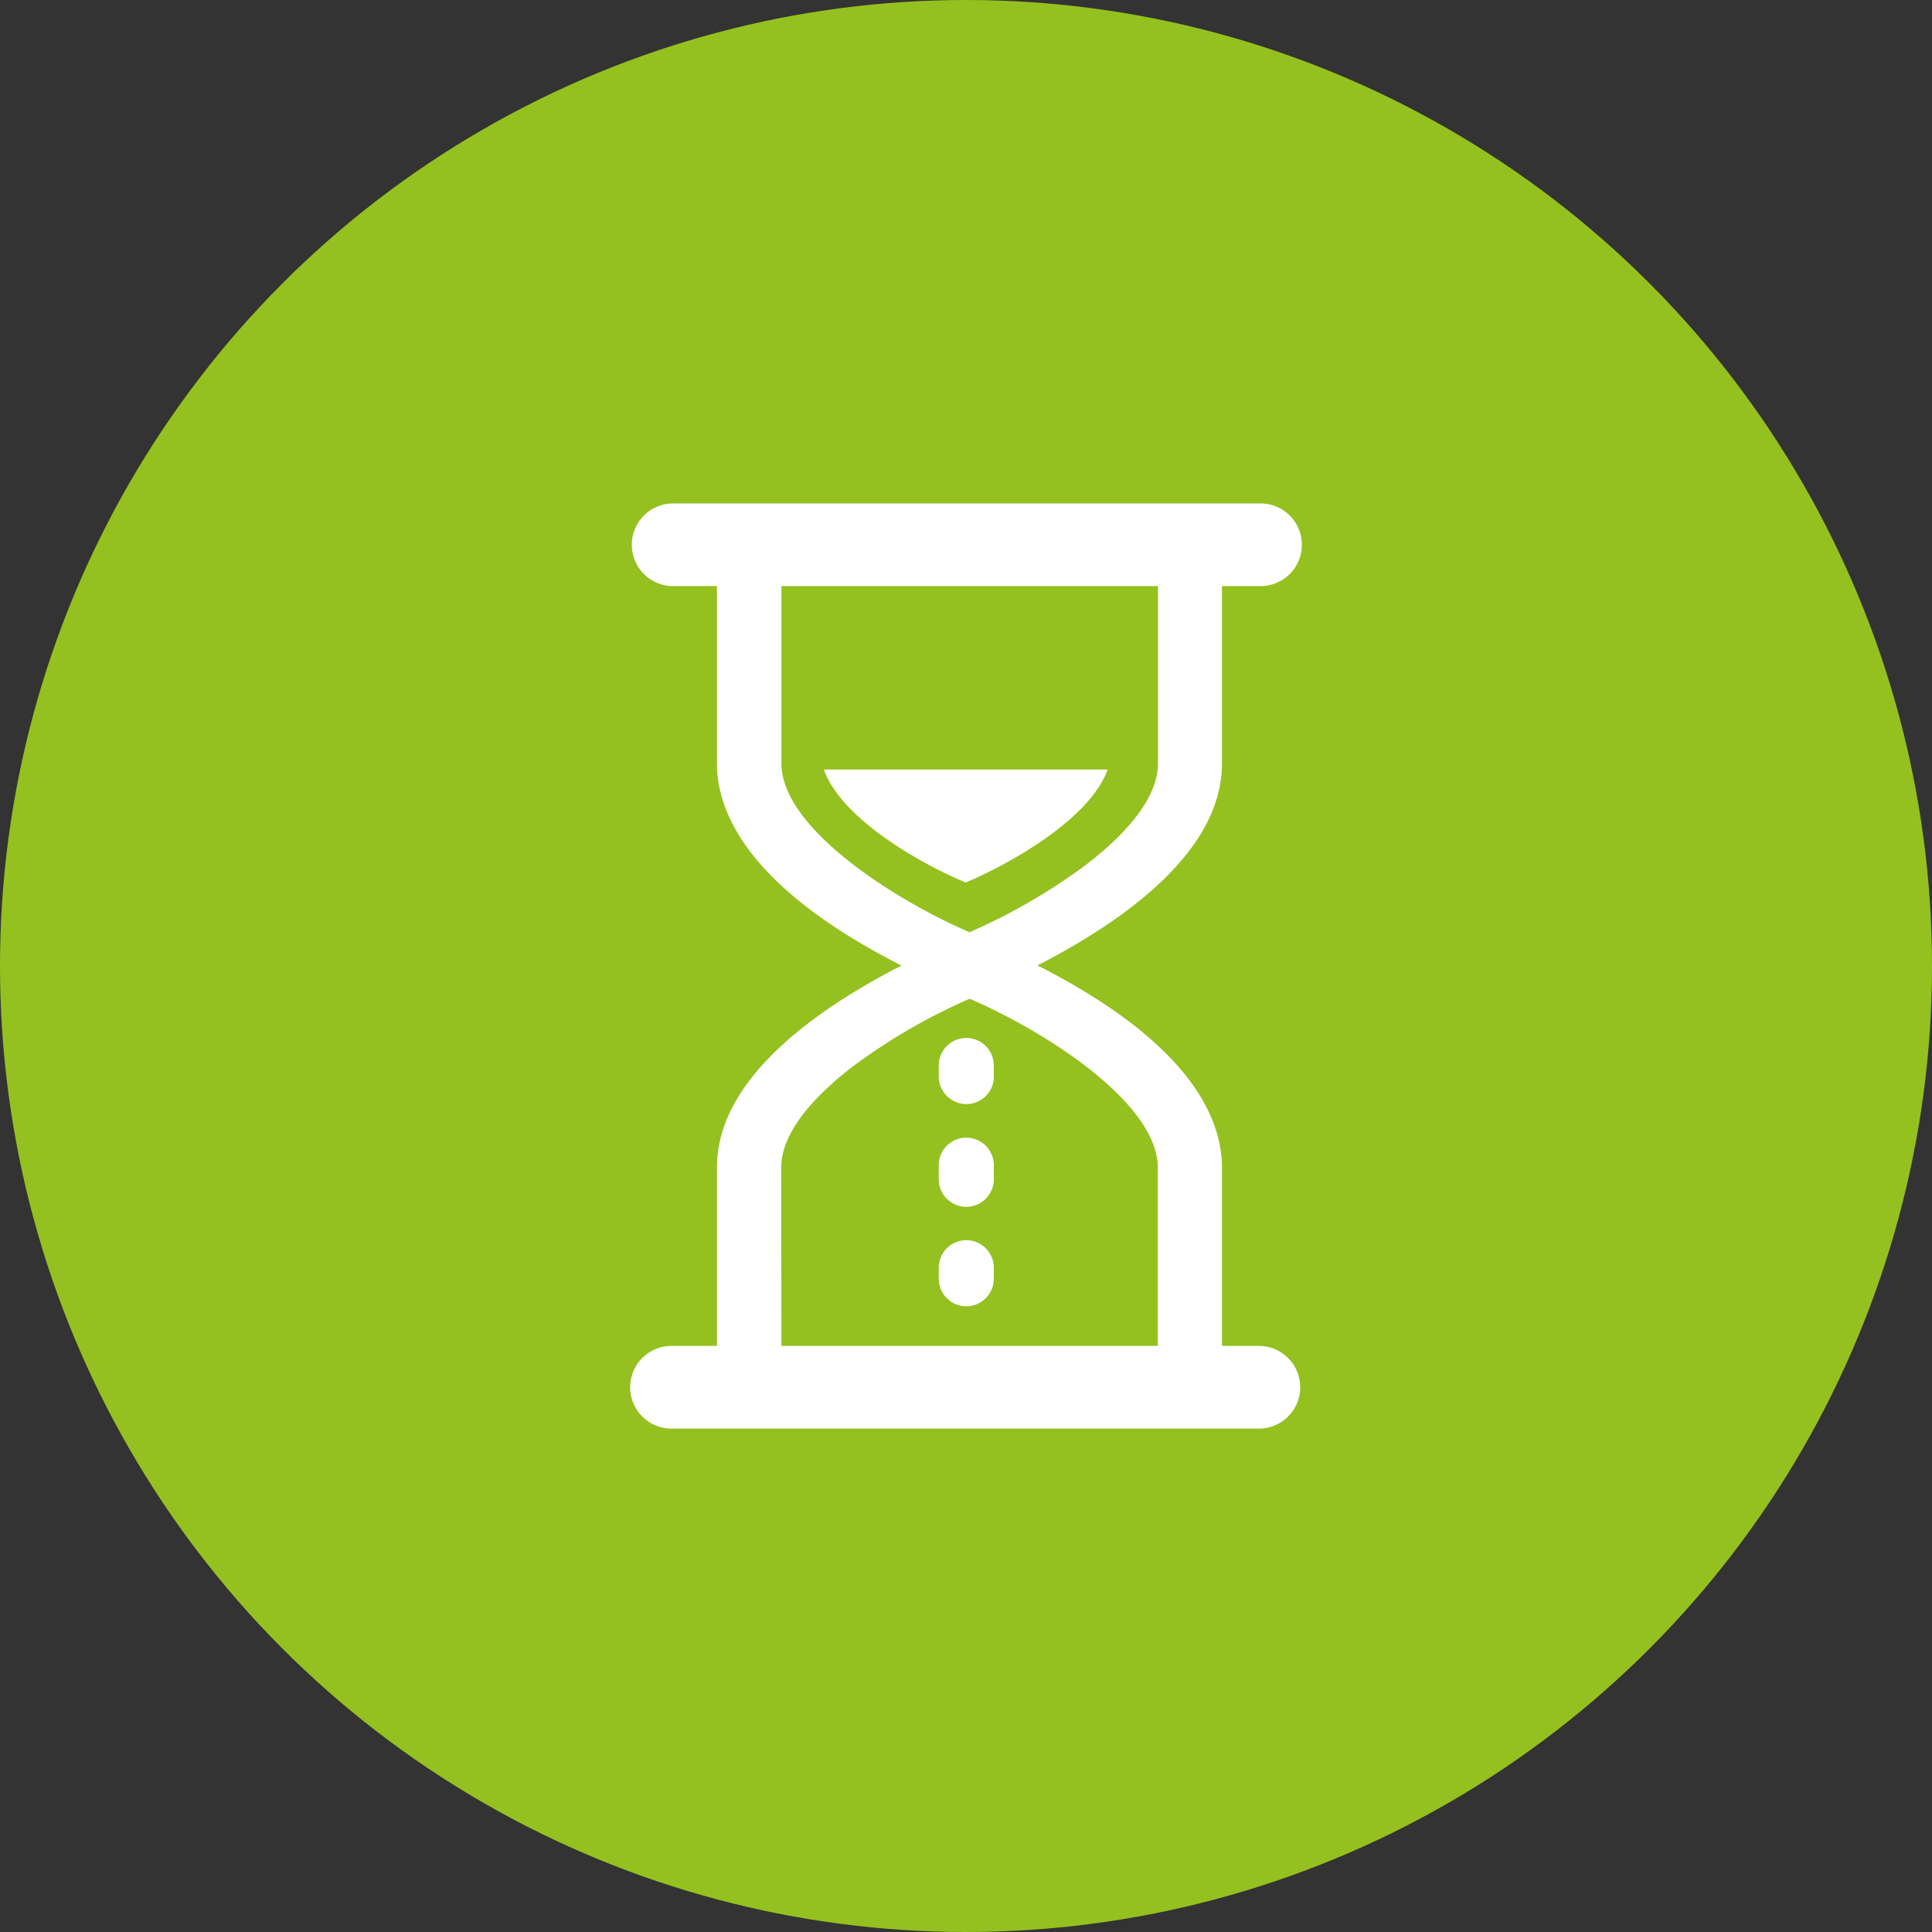
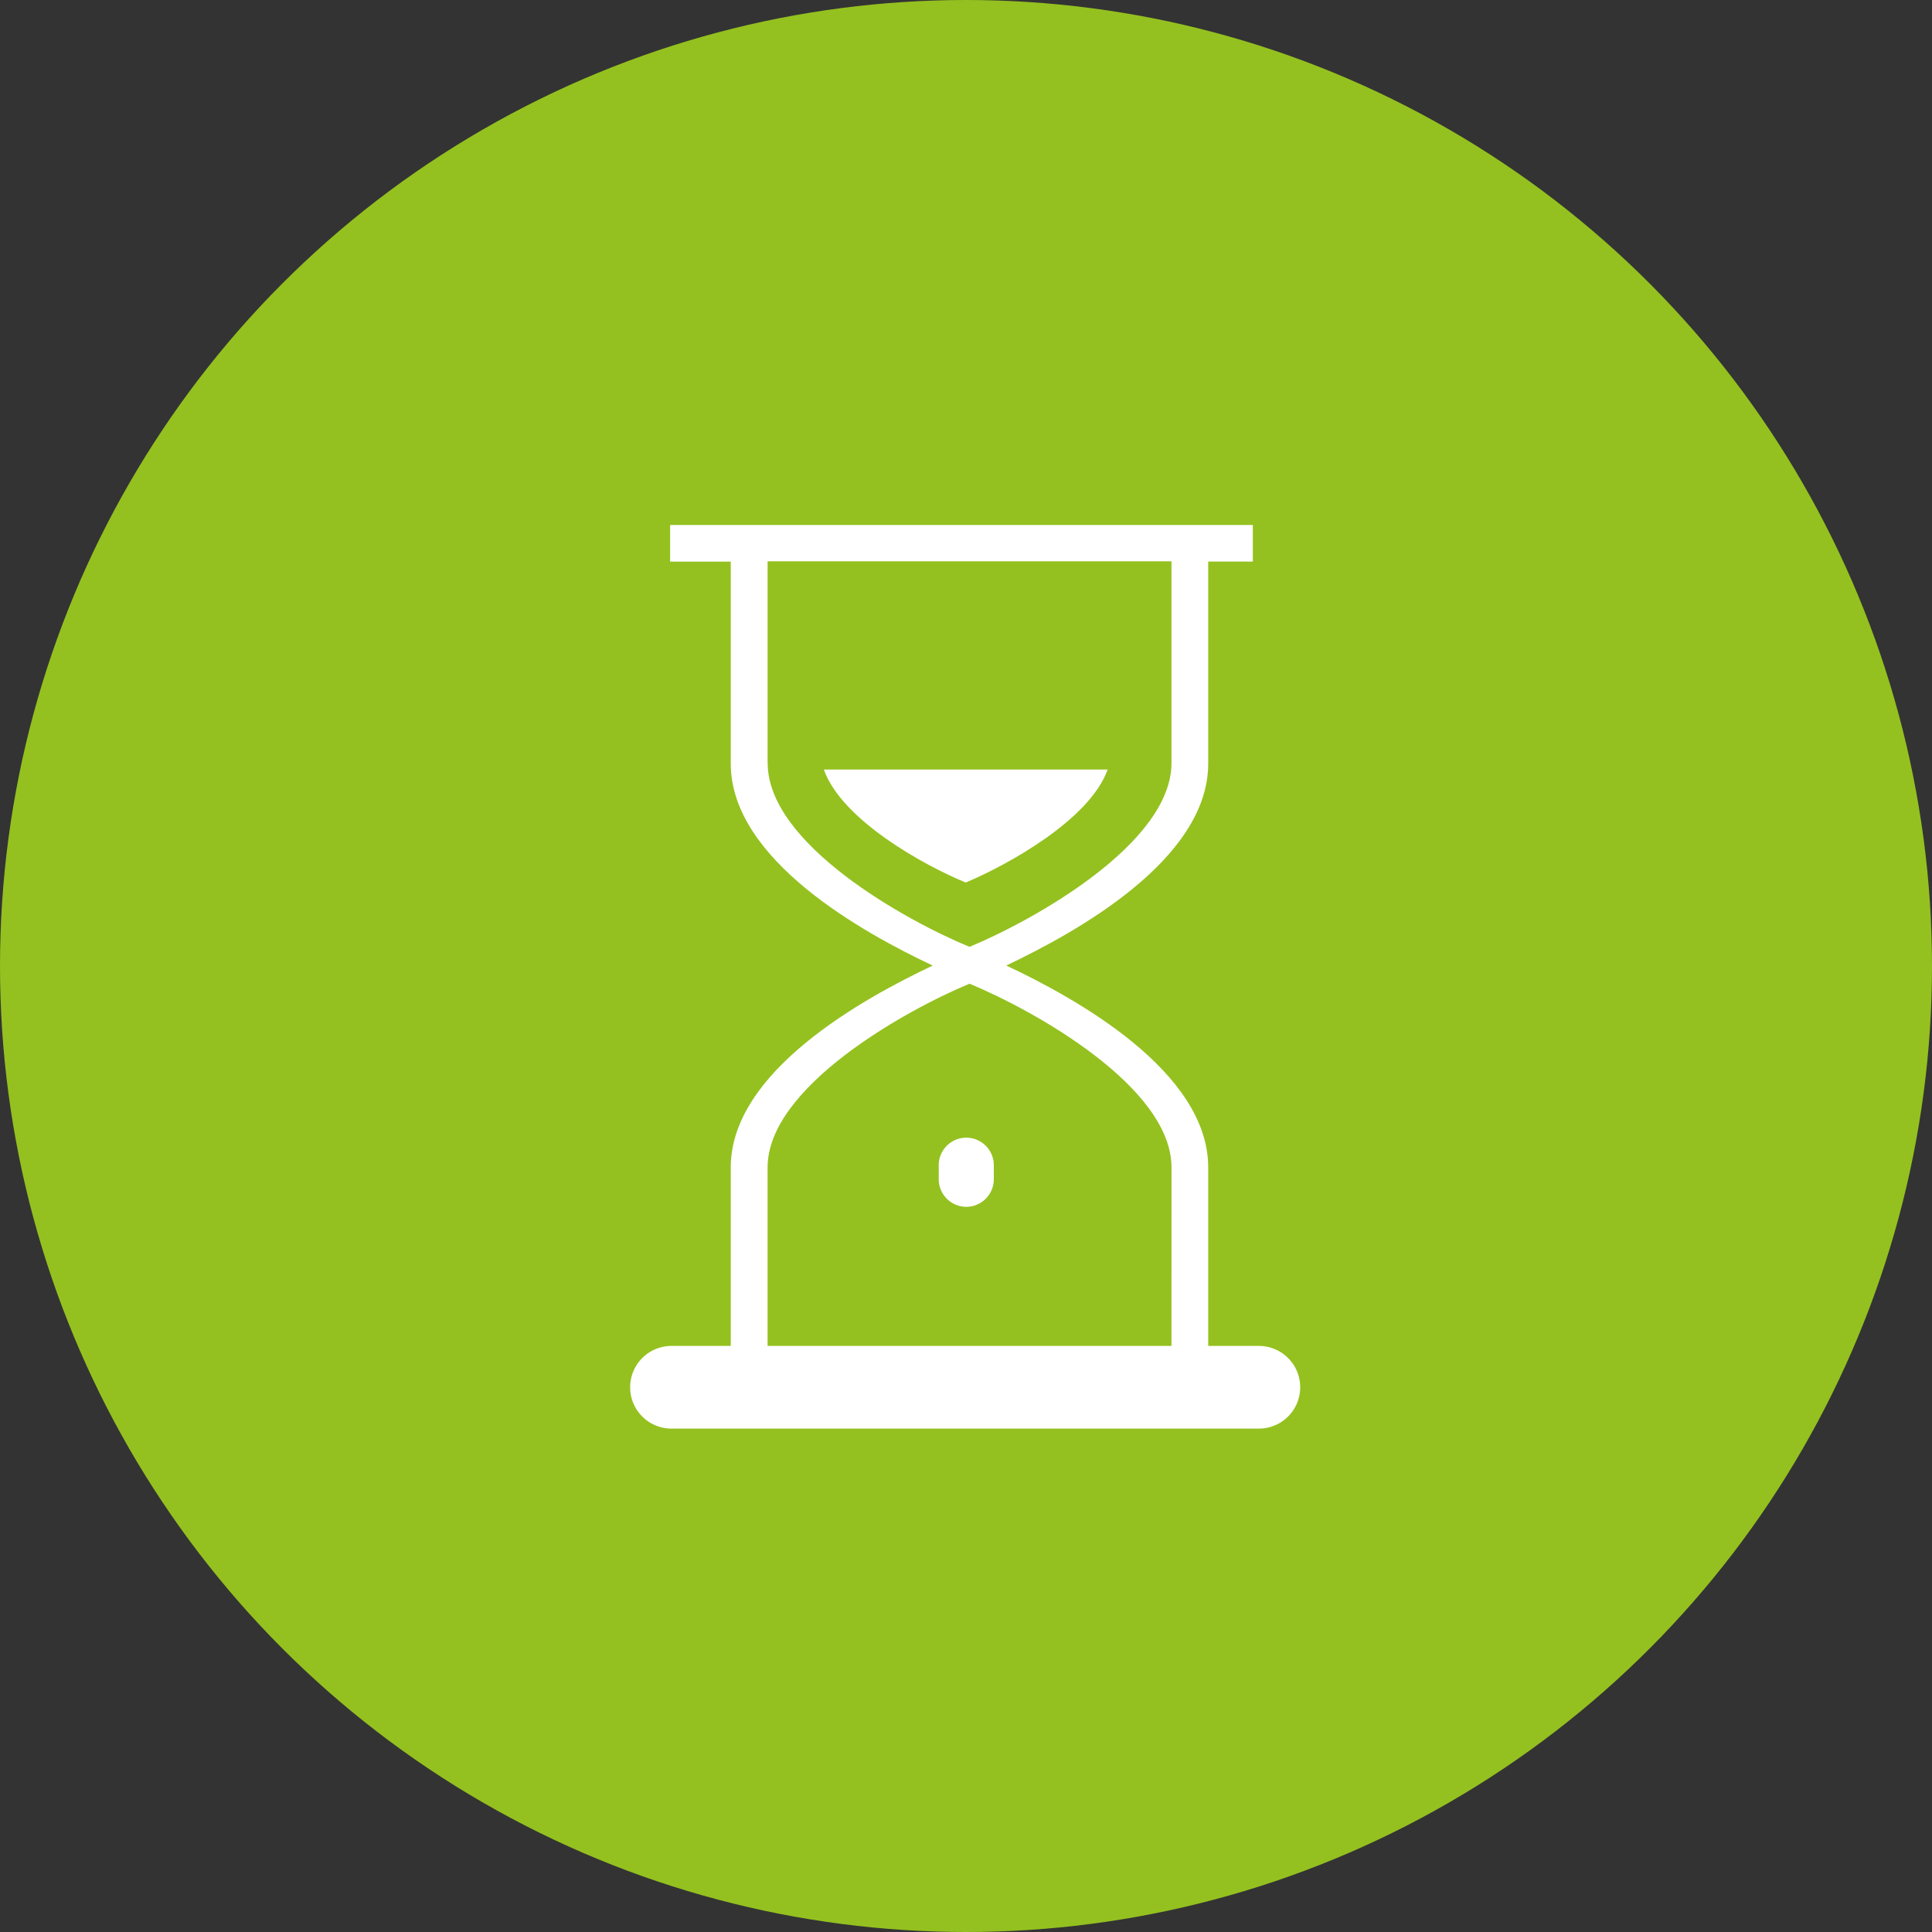
<svg xmlns="http://www.w3.org/2000/svg" width="43" height="43" viewBox="0 0 43 43">
  <rect x="0" y="0" width="43" height="43" fill="#333333" stroke="none" />
  <g id="Gruppe_257" data-name="Gruppe 257" transform="translate(-170 -3740)">
    <circle id="Ellipse_50" data-name="Ellipse 50" cx="21.5" cy="21.5" r="21.5" transform="translate(170 3740)" fill="#94c11f" />
    <g id="Gruppe_144" data-name="Gruppe 144" transform="translate(22.225 3635.405)">
      <g id="Gruppe_135" data-name="Gruppe 135" transform="translate(161.8 134.551)">
        <path id="Pfad_145" data-name="Pfad 145" d="M175.793,423.44H162.72a.92.92,0,1,1,0-1.84h13.073a.92.92,0,1,1,0,1.84Z" transform="translate(-161.8 -421.6)" fill="#fff" />
      </g>
      <g id="Gruppe_143" data-name="Gruppe 143" transform="translate(161.837 115.8)">
        <g id="Gruppe_136" data-name="Gruppe 136" transform="translate(0.546 0.172)">
          <path id="Pfad_146" data-name="Pfad 146" d="M189.269,142.394h-.993V137.9c0-2.146-2.968-3.777-4.495-4.495,1.527-.724,4.495-2.348,4.495-4.495v-4.495h.993V123.6H176.3v.816h1.349v4.495c0,2.146,2.968,3.777,4.495,4.495-1.527.724-4.495,2.348-4.495,4.495v4.495H176.3v.816h12.969Zm-10.8-13.49v-4.495h8.989V128.9c0,1.79-3.072,3.5-4.495,4.09C181.543,132.405,178.471,130.7,178.471,128.9Zm8.989,13.49h-8.989V137.9c0-1.79,3.072-3.5,4.495-4.09,1.423.589,4.495,2.293,4.495,4.09Z" transform="translate(-175.993 -123.293)" fill="#fff" />
-           <path id="Pfad_147" data-name="Pfad 147" d="M184.882,138.823H171.3v-1.429h1.349v-4.188c0-1.93,2.116-3.471,4.106-4.493-3.375-1.717-4.106-3.38-4.106-4.5v-4.188H171.3V118.6h13.582v1.429h-.993v4.188c0,1.93-2.116,3.471-4.106,4.493,3.375,1.717,4.106,3.38,4.106,4.5v4.188h.993Zm-12.969-.613h12.355v-.2h-.993v-4.8c0-1.9-2.706-3.459-4.318-4.217l-.588-.276.587-.278c2.785-1.32,4.319-2.818,4.319-4.218v-4.8h.993v-.2H171.913v.2h1.349v4.8c0,1.9,2.706,3.459,4.318,4.217l.588.276-.587.278c-2.785,1.32-4.319,2.818-4.319,4.217v4.8h-1.349Zm11.16-.2h-9.6v-4.8c0-2.387,4.492-4.293,4.683-4.373l.118-.049.118.049a13.613,13.613,0,0,1,2.85,1.632c1.217.932,1.834,1.854,1.834,2.741Zm-8.989-.613h8.376v-4.188c0-1.441-2.519-3.041-4.187-3.757a13.172,13.172,0,0,0-2.6,1.507c-.727.557-1.594,1.4-1.594,2.25Zm4.189-8.761-.118-.049a13.612,13.612,0,0,1-2.85-1.632c-1.217-.932-1.834-1.854-1.834-2.741v-4.8h9.6v4.8c0,2.387-4.492,4.293-4.683,4.373Zm-4.189-8.61v4.188c0,1.441,2.519,3.041,4.187,3.757a13.177,13.177,0,0,0,2.6-1.507c.727-.557,1.594-1.4,1.594-2.25v-4.188Z" transform="translate(-171.3 -118.6)" fill="#fff" />
        </g>
        <g id="Gruppe_137" data-name="Gruppe 137" transform="translate(0 0)">
-           <path id="Pfad_148" data-name="Pfad 148" d="M176.393,117.64H163.32a.92.92,0,1,1,0-1.84h13.073a.92.92,0,1,1,0,1.84Z" transform="translate(-162.4 -115.8)" fill="#fff" />
-         </g>
+           </g>
        <g id="Gruppe_138" data-name="Gruppe 138" transform="translate(4.274 5.923)">
-           <path id="Pfad_149" data-name="Pfad 149" d="M232.1,212.4c.4,1.128,2.244,2.14,3.158,2.514.908-.38,2.759-1.392,3.158-2.514Z" transform="translate(-232.1 -212.4)" fill="#fff" />
+           <path id="Pfad_149" data-name="Pfad 149" d="M232.1,212.4c.4,1.128,2.244,2.14,3.158,2.514.908-.38,2.759-1.392,3.158-2.514" transform="translate(-232.1 -212.4)" fill="#fff" />
        </g>
        <g id="Gruppe_142" data-name="Gruppe 142" transform="translate(6.831 11.896)">
          <g id="Gruppe_139" data-name="Gruppe 139">
-             <path id="Pfad_150" data-name="Pfad 150" d="M274.413,311.272a.615.615,0,0,1-.613-.613v-.245a.613.613,0,1,1,1.226,0v.245A.611.611,0,0,1,274.413,311.272Z" transform="translate(-273.8 -309.8)" fill="#fff" />
-           </g>
+             </g>
          <g id="Gruppe_140" data-name="Gruppe 140" transform="translate(0 2.22)">
            <path id="Pfad_151" data-name="Pfad 151" d="M274.413,347.539a.615.615,0,0,1-.613-.613v-.313a.613.613,0,1,1,1.226,0v.313A.615.615,0,0,1,274.413,347.539Z" transform="translate(-273.8 -346)" fill="#fff" />
          </g>
          <g id="Gruppe_141" data-name="Gruppe 141" transform="translate(0 4.501)">
-             <path id="Pfad_152" data-name="Pfad 152" d="M274.413,384.672a.615.615,0,0,1-.613-.613v-.245a.613.613,0,0,1,1.226,0v.245A.615.615,0,0,1,274.413,384.672Z" transform="translate(-273.8 -383.2)" fill="#fff" />
-           </g>
+             </g>
        </g>
      </g>
    </g>
  </g>
</svg>